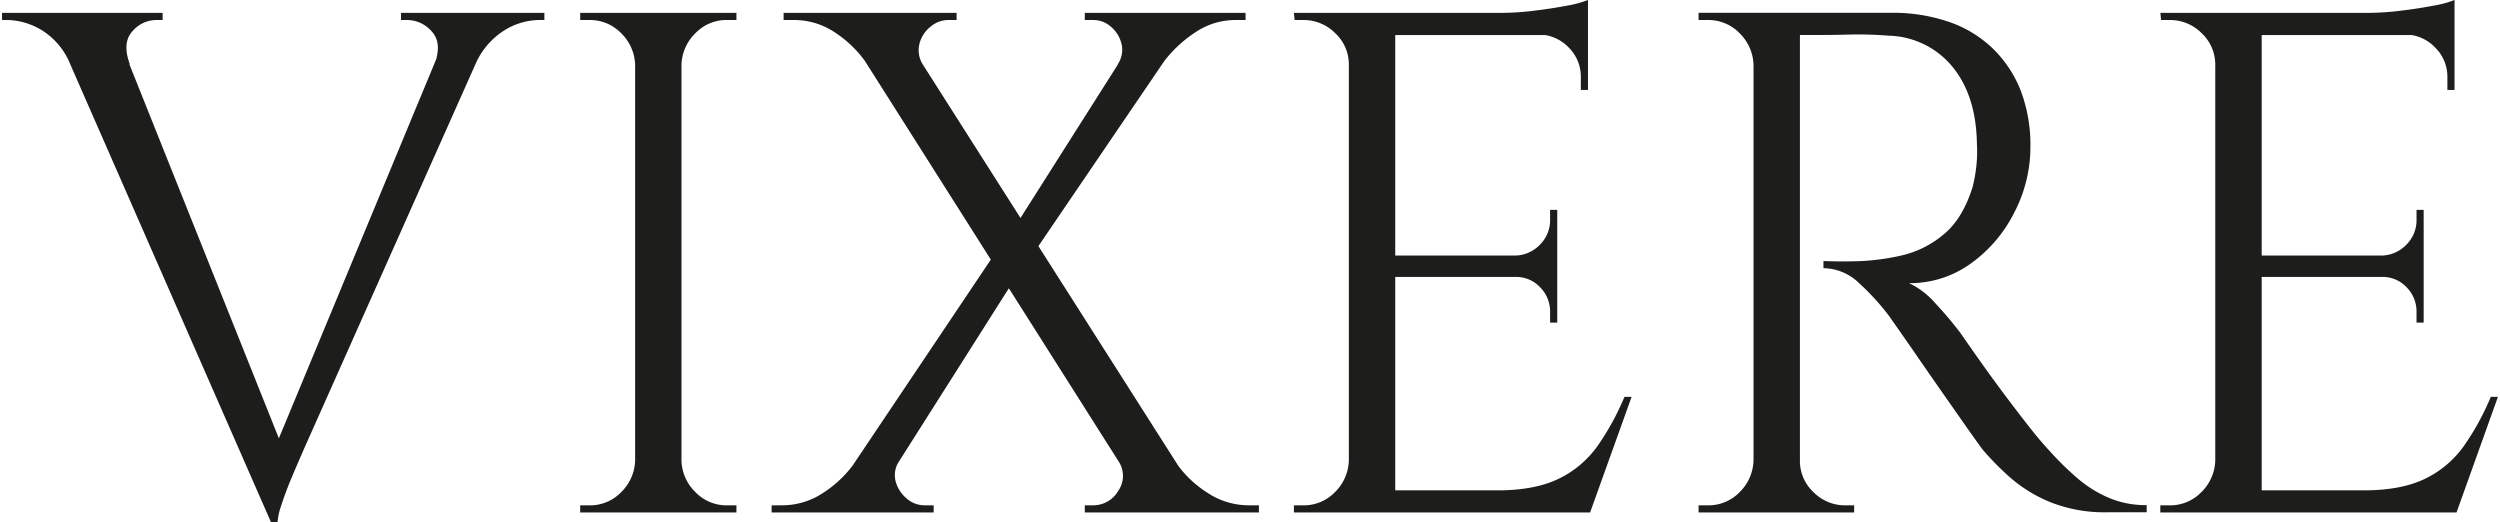
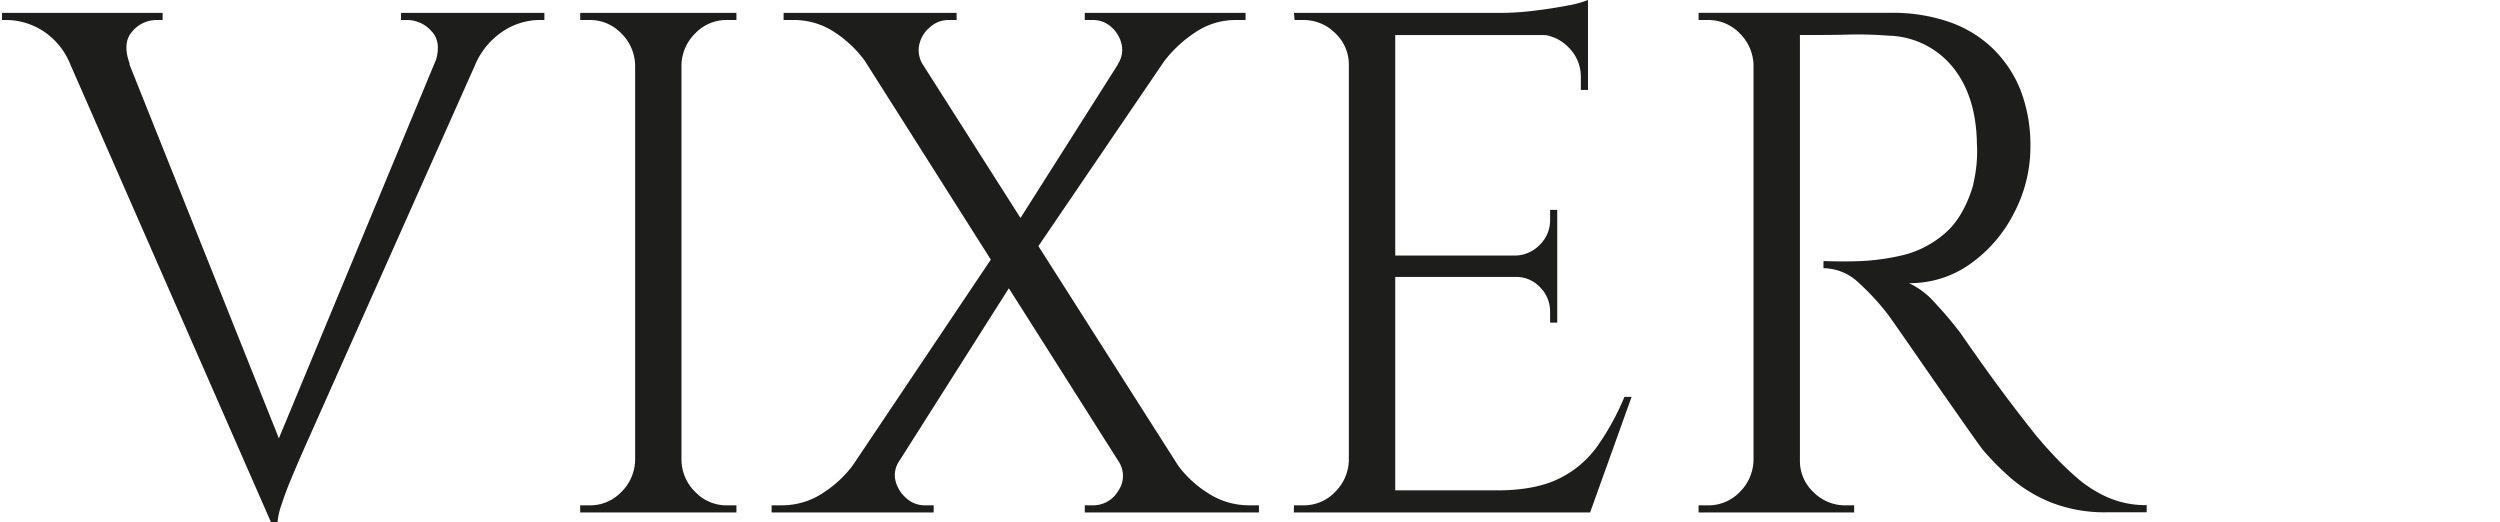
<svg xmlns="http://www.w3.org/2000/svg" id="Layer_1" data-name="Layer 1" viewBox="0 0 566.93 118.48">
  <defs>
    <style>.cls-1{fill:#1d1d1b;}</style>
  </defs>
  <path class="cls-1" d="M90.94,4.54H92.4a7.38,7.38,0,0,1,5.5,2.59q2.14,2.28,1,6.35L63.24,99.4,29.34,14.57h.1Q27.66,9.71,30,7.13a7.13,7.13,0,0,1,5.43-2.59h1.45V2.92H.46V4.54h1.3A15.56,15.56,0,0,1,9.53,6.88,16.25,16.25,0,0,1,16,14.73h0L61.48,118.48h1.46a15,15,0,0,1,.89-4c.6-1.84,1.29-3.73,2.1-5.67s1.81-4.27,3-7l38.81-87.08h0a17.12,17.12,0,0,1,6.64-7.85A15.31,15.31,0,0,1,122,4.54h1.45V2.92H90.94Z" />
  <path class="cls-1" d="M154.07,2.92h-22.5V4.54h2.1a9.79,9.79,0,0,1,7.2,3,10.43,10.43,0,0,1,3.16,7.2V104.4a10.41,10.41,0,0,1-3.16,7.2,9.79,9.79,0,0,1-7.2,3h-2.1v1.62H167v-1.62h-2.1a9.78,9.78,0,0,1-7.2-3,10.37,10.37,0,0,1-3.16-7.2V14.73a10.38,10.38,0,0,1,3.16-7.2,9.78,9.78,0,0,1,7.2-3H167V2.92H154.07Z" />
  <path class="cls-1" d="M273.84,111.76a24.73,24.73,0,0,1-6.64-6.13L235.48,55.81,264,13.89a28.63,28.63,0,0,1,6.89-6.44,16.22,16.22,0,0,1,9.3-2.91h2.27V2.92H246V4.54h1.94a6,6,0,0,1,4,1.53A7.31,7.31,0,0,1,254.34,10a5.82,5.82,0,0,1-.89,4.61h.06L231.42,49.43,209.23,14.57h0a6.07,6.07,0,0,1-.73-4.61A7.17,7.17,0,0,1,211,6.07a6.18,6.18,0,0,1,4-1.53h1.93V2.92H177.7V4.54H180a16.51,16.51,0,0,1,9.47,2.91,25.94,25.94,0,0,1,6.65,6.35l28.57,45.07-31.34,46.71a26,26,0,0,1-6.55,6.1,16.8,16.8,0,0,1-9.55,2.91h-2.27v1.62h36.75v-1.62h-2.11a6.13,6.13,0,0,1-4-1.53,7.65,7.65,0,0,1-2.51-3.89,5.59,5.59,0,0,1,.81-4.61h0l24.86-39.19,24.84,39.19h0a5.92,5.92,0,0,1-.07,6.8,6.52,6.52,0,0,1-5.59,3.23H246v1.62h39.49v-1.62h-2.26A16.92,16.92,0,0,1,273.84,111.76Z" />
  <path class="cls-1" d="M362.37,101a23.18,23.18,0,0,1-8.82,7.53q-5.43,2.67-14,2.67H316.4V62.8h27.36a7.39,7.39,0,0,1,5.5,2.35,7.76,7.76,0,0,1,2.26,5.58v2.43h1.62V47.59h-1.62v2.26a7.78,7.78,0,0,1-2.26,5.59,8,8,0,0,1-5.5,2.51H316.4v-50h34a9.48,9.48,0,0,1,5.34,2.83,9.28,9.28,0,0,1,2.75,6.72V20.4h1.62V0a24.16,24.16,0,0,1-4.85,1.3c-2.27.43-4.72.81-7.37,1.13a62.74,62.74,0,0,1-7.52.49H293.42l.16,1.62h1.94a10.08,10.08,0,0,1,7.29,3,9.7,9.7,0,0,1,3.07,7.2V104.4a10.44,10.44,0,0,1-3.15,7.2,9.82,9.82,0,0,1-7.21,3h-2.1v1.62h67.17L370,90h-1.62A59.17,59.17,0,0,1,362.37,101Z" />
  <path class="cls-1" d="M471.29,108.61a69.31,69.31,0,0,1-6.47-6.32q-2.43-2.58-5.83-7c-2.27-2.92-4.5-5.88-6.72-8.91s-4.77-6.64-7.68-10.84a83.17,83.17,0,0,0-5.67-6.72,18.23,18.23,0,0,0-6-4.61,23.48,23.48,0,0,0,14-4.45,31.59,31.59,0,0,0,9.87-11.58,32.21,32.21,0,0,0,3.65-14.89,34.79,34.79,0,0,0-2.18-12.7A27.16,27.16,0,0,0,452,11.09,26.79,26.79,0,0,0,442.08,5a39.2,39.2,0,0,0-13.19-2.1h-43.7V4.54h2.1a9.83,9.83,0,0,1,7.21,3,10.46,10.46,0,0,1,3.15,7.2V104.4a10.44,10.44,0,0,1-3.15,7.2,9.83,9.83,0,0,1-7.21,3h-2.1v1.62h35.28v-1.62h-1.94a10.08,10.08,0,0,1-7.29-3,9.68,9.68,0,0,1-3.07-7.2V7.94c4.1,0,7.7,0,10.77-.09s6.28,0,9.3.24a19.31,19.31,0,0,1,14.48,7q5.43,6.57,5.59,17.57a30,30,0,0,1-.16,5.26,33.17,33.17,0,0,1-.81,4.45q-2.26,7.29-6.64,10.84a22.65,22.65,0,0,1-9.38,4.7,51.76,51.76,0,0,1-9.23,1.29q-3.57.16-8.58,0v1.62a11.75,11.75,0,0,1,8.09,3.4,54.68,54.68,0,0,1,6.8,7.45l2.43,3.47q2.1,3,5,7.21c1.94,2.8,3.91,5.64,5.91,8.49s3.72,5.32,5.17,7.37,2.35,3.29,2.68,3.72a62.48,62.48,0,0,0,6.3,6.39,32.38,32.38,0,0,0,9.15,5.59,33.31,33.31,0,0,0,12.87,2.26h8.9v-1.62a21.5,21.5,0,0,1-8.5-1.62A27.34,27.34,0,0,1,471.29,108.61Z" />
-   <path class="cls-1" d="M564.84,90a59.15,59.15,0,0,1-6,11,23.18,23.18,0,0,1-8.82,7.53q-5.43,2.67-14,2.67H512.89V62.8h27.36a7.39,7.39,0,0,1,5.5,2.35A7.76,7.76,0,0,1,548,70.73v2.43h1.62V47.59H548v2.26a7.78,7.78,0,0,1-2.26,5.59,8,8,0,0,1-5.5,2.51H512.89v-50h34a9.48,9.48,0,0,1,5.34,2.83A9.28,9.28,0,0,1,555,17.49V20.4h1.62V0a24.36,24.36,0,0,1-4.85,1.3c-2.27.43-4.72.81-7.37,1.13a62.74,62.74,0,0,1-7.52.49H489.91l.16,1.62H492a10.08,10.08,0,0,1,7.29,3,9.73,9.73,0,0,1,3.07,7.2V104.4a10.44,10.44,0,0,1-3.15,7.2,9.83,9.83,0,0,1-7.21,3h-2.1v1.62h67.17L566.46,90Z" />
</svg>